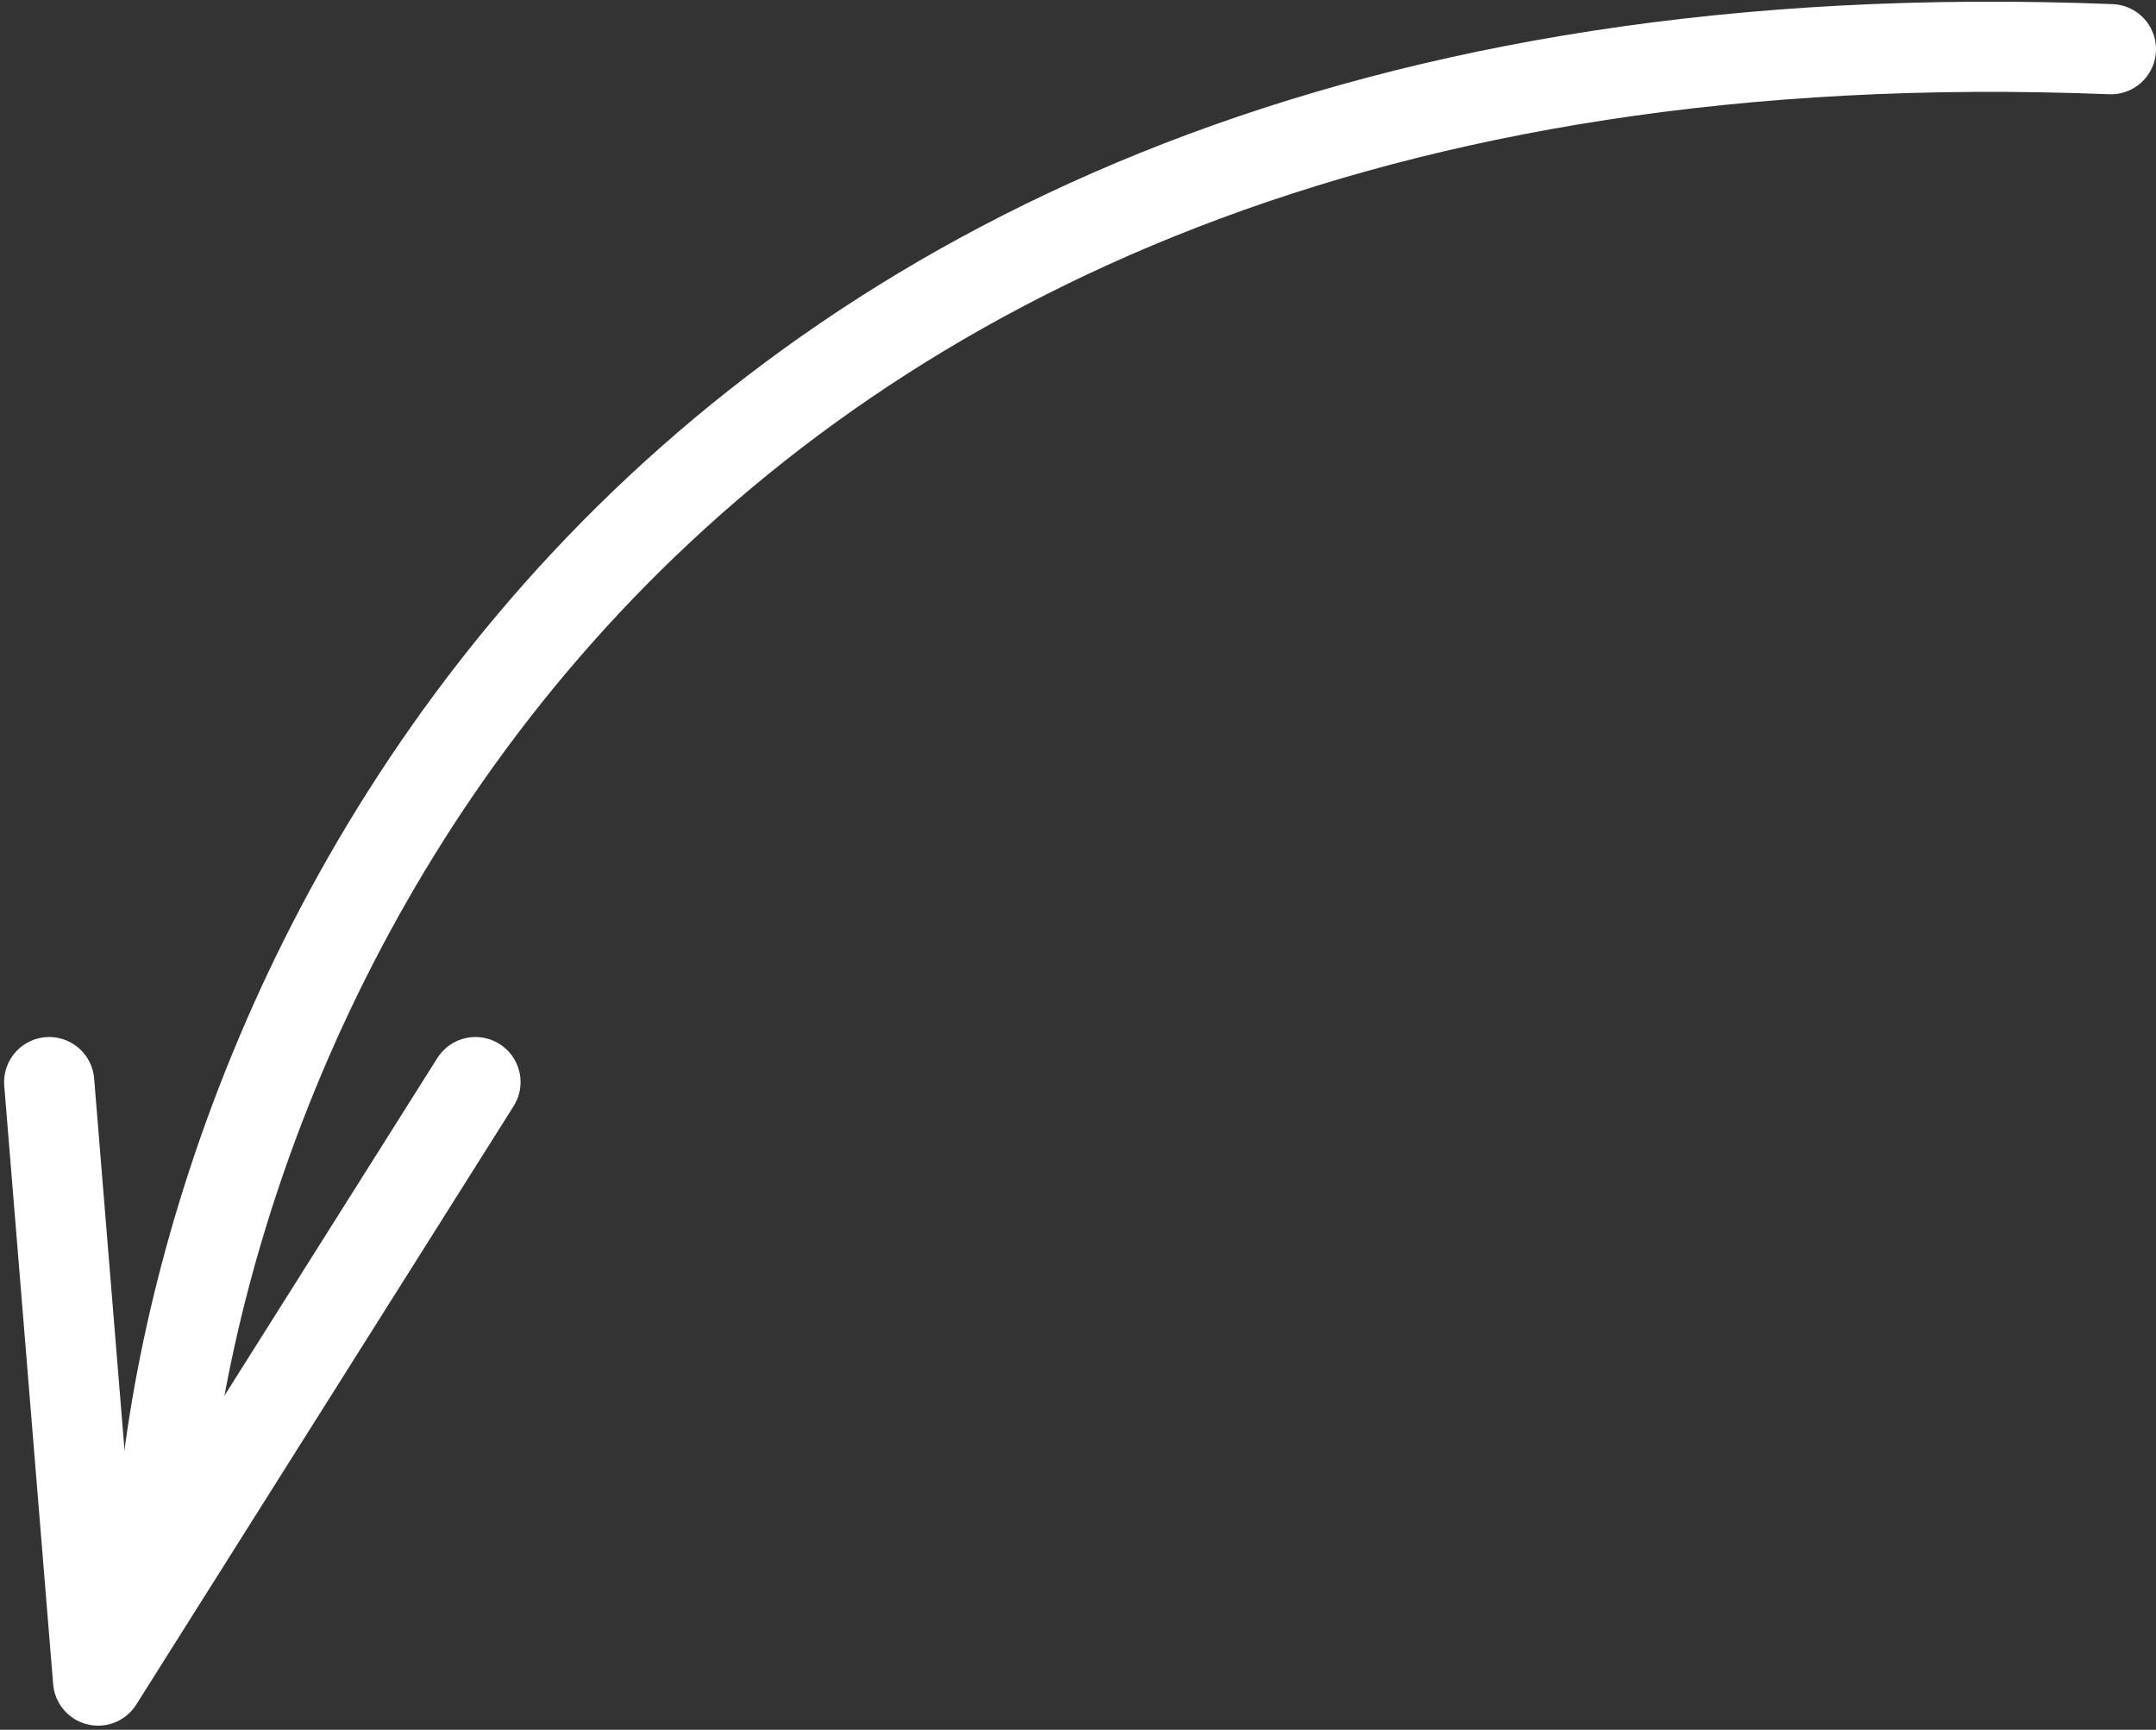
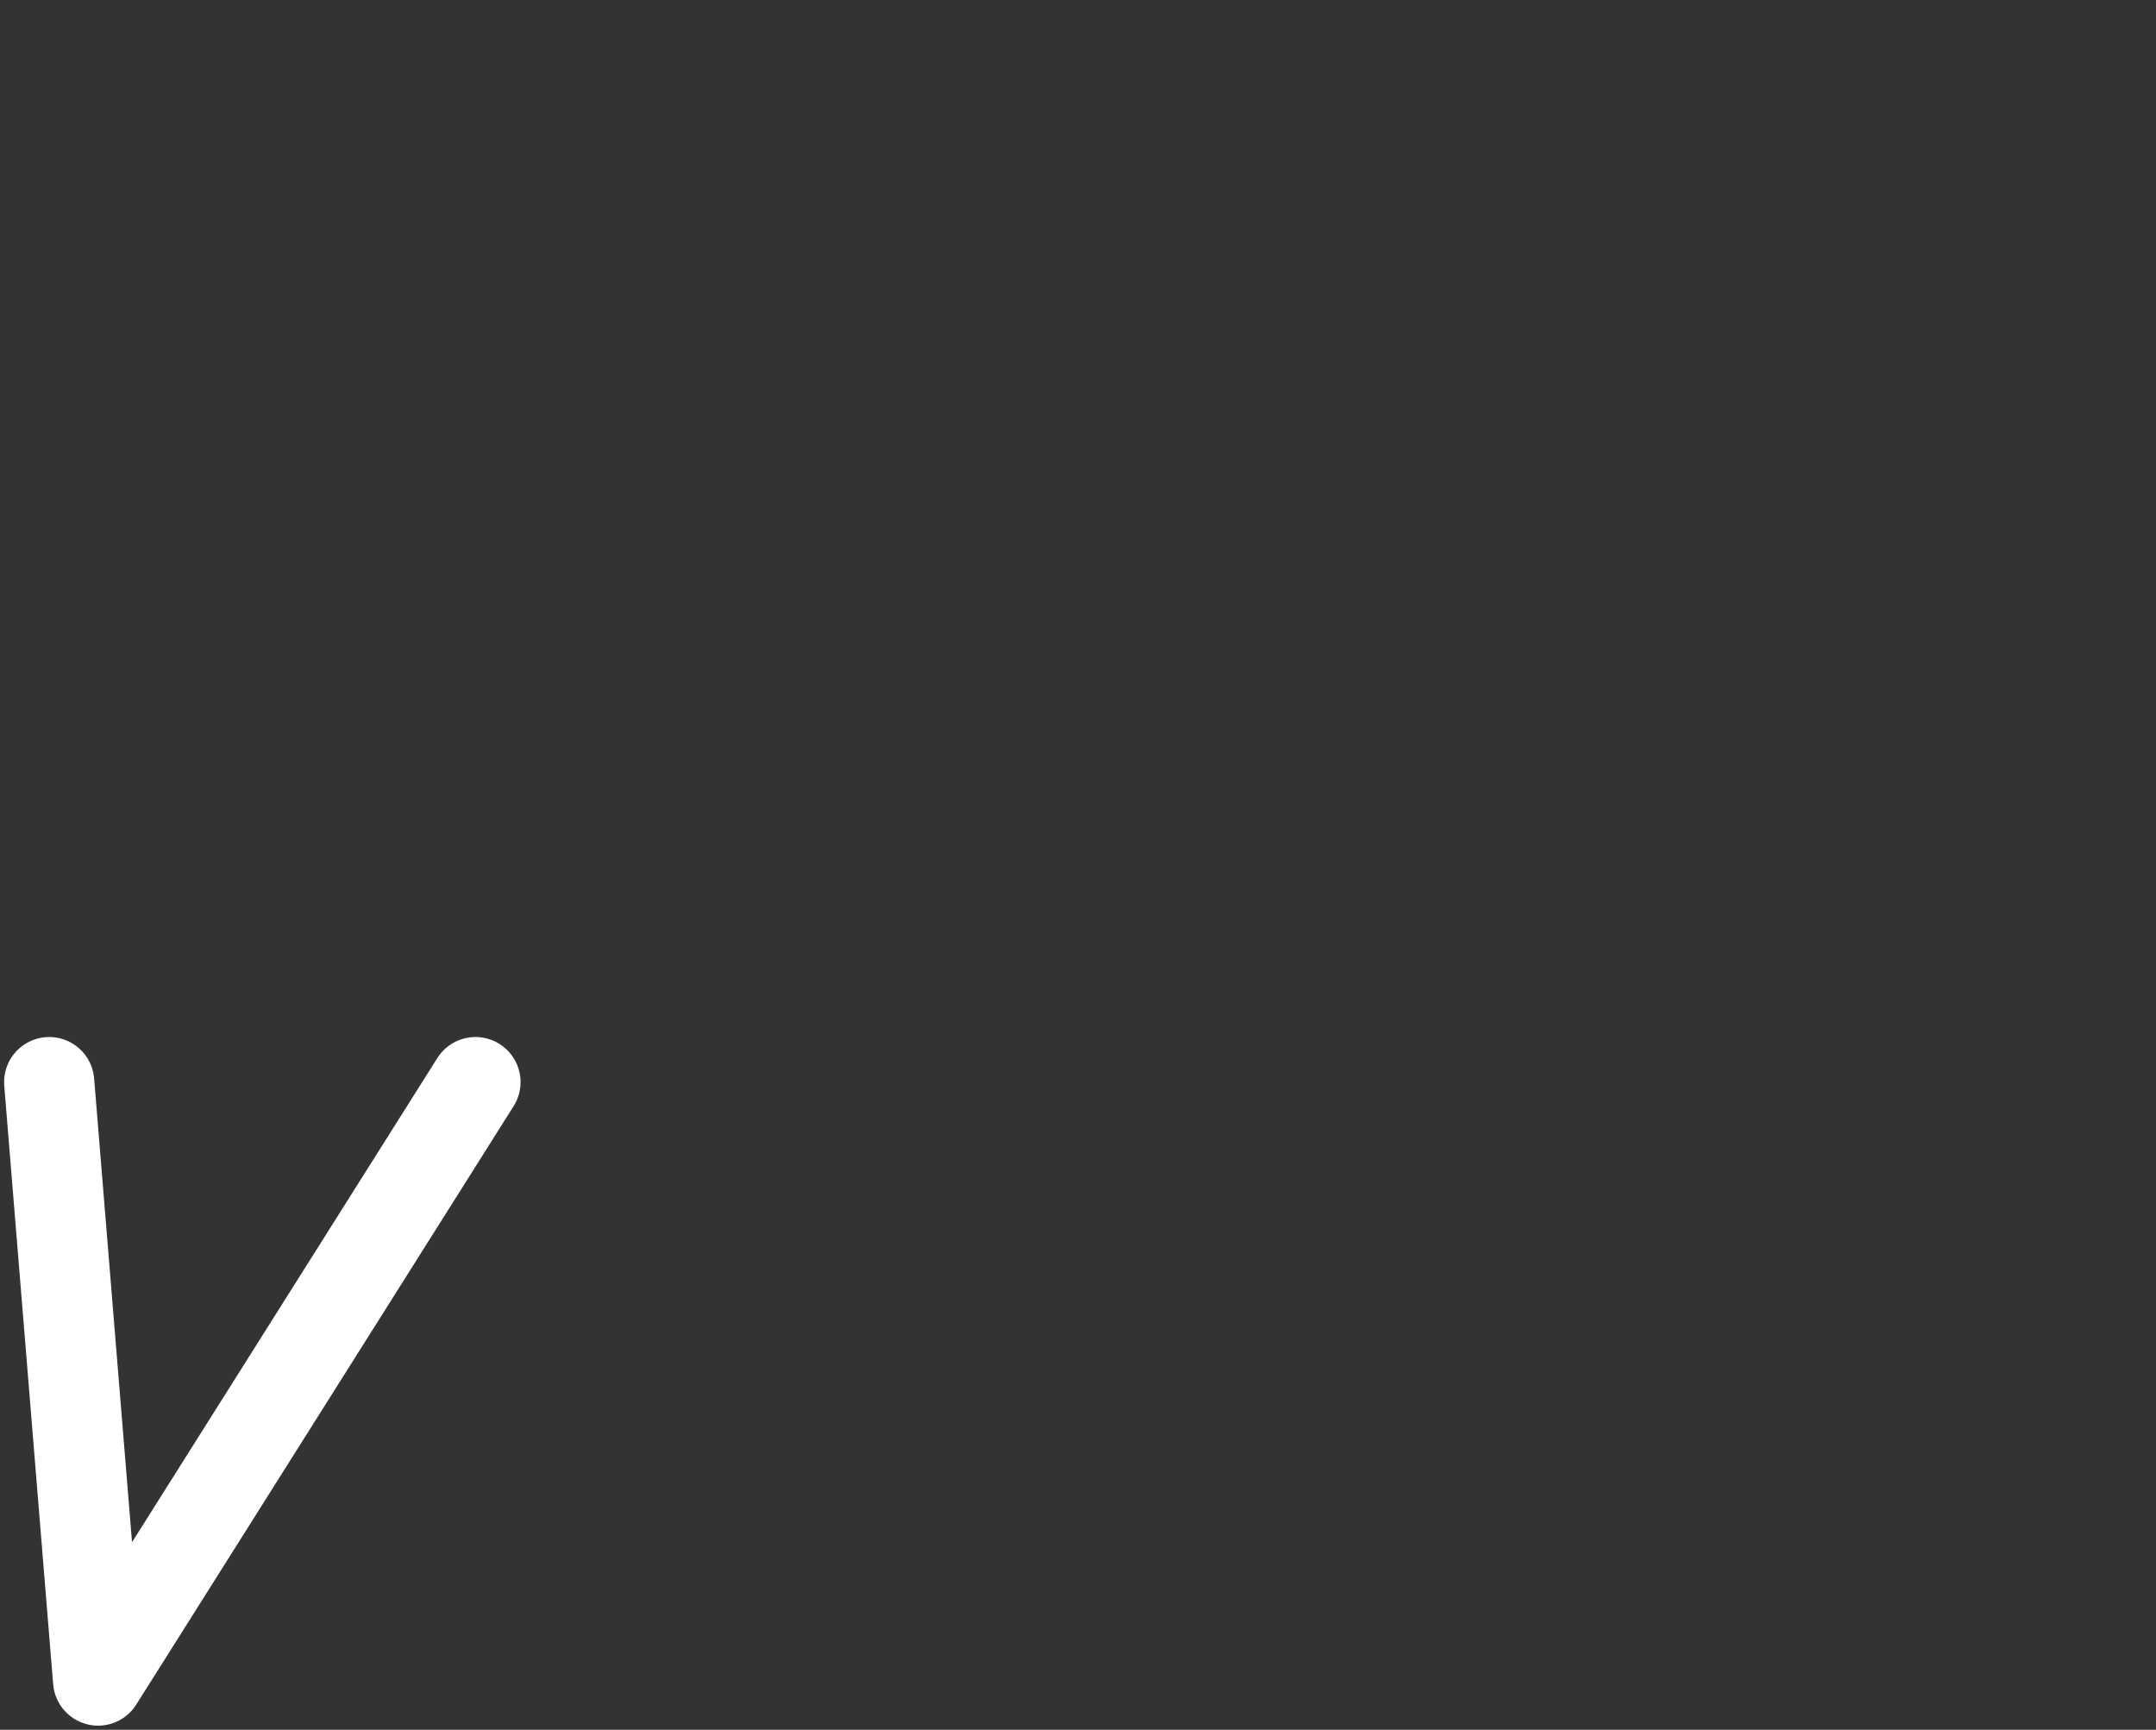
<svg xmlns="http://www.w3.org/2000/svg" width="263" height="211" viewBox="0 0 263 211" fill="none">
  <rect x="0" y="0" width="263" height="211" fill="#333333" stroke="none" />
-   <path d="M19.5 189.5C23 125.333 75.5 -1.2 257.5 6" stroke="white" stroke-width="11" stroke-linecap="round" stroke-linejoin="round" />
  <path d="M6 132L11.967 205L58 132" stroke="white" stroke-width="11" stroke-linecap="round" stroke-linejoin="round" />
</svg>